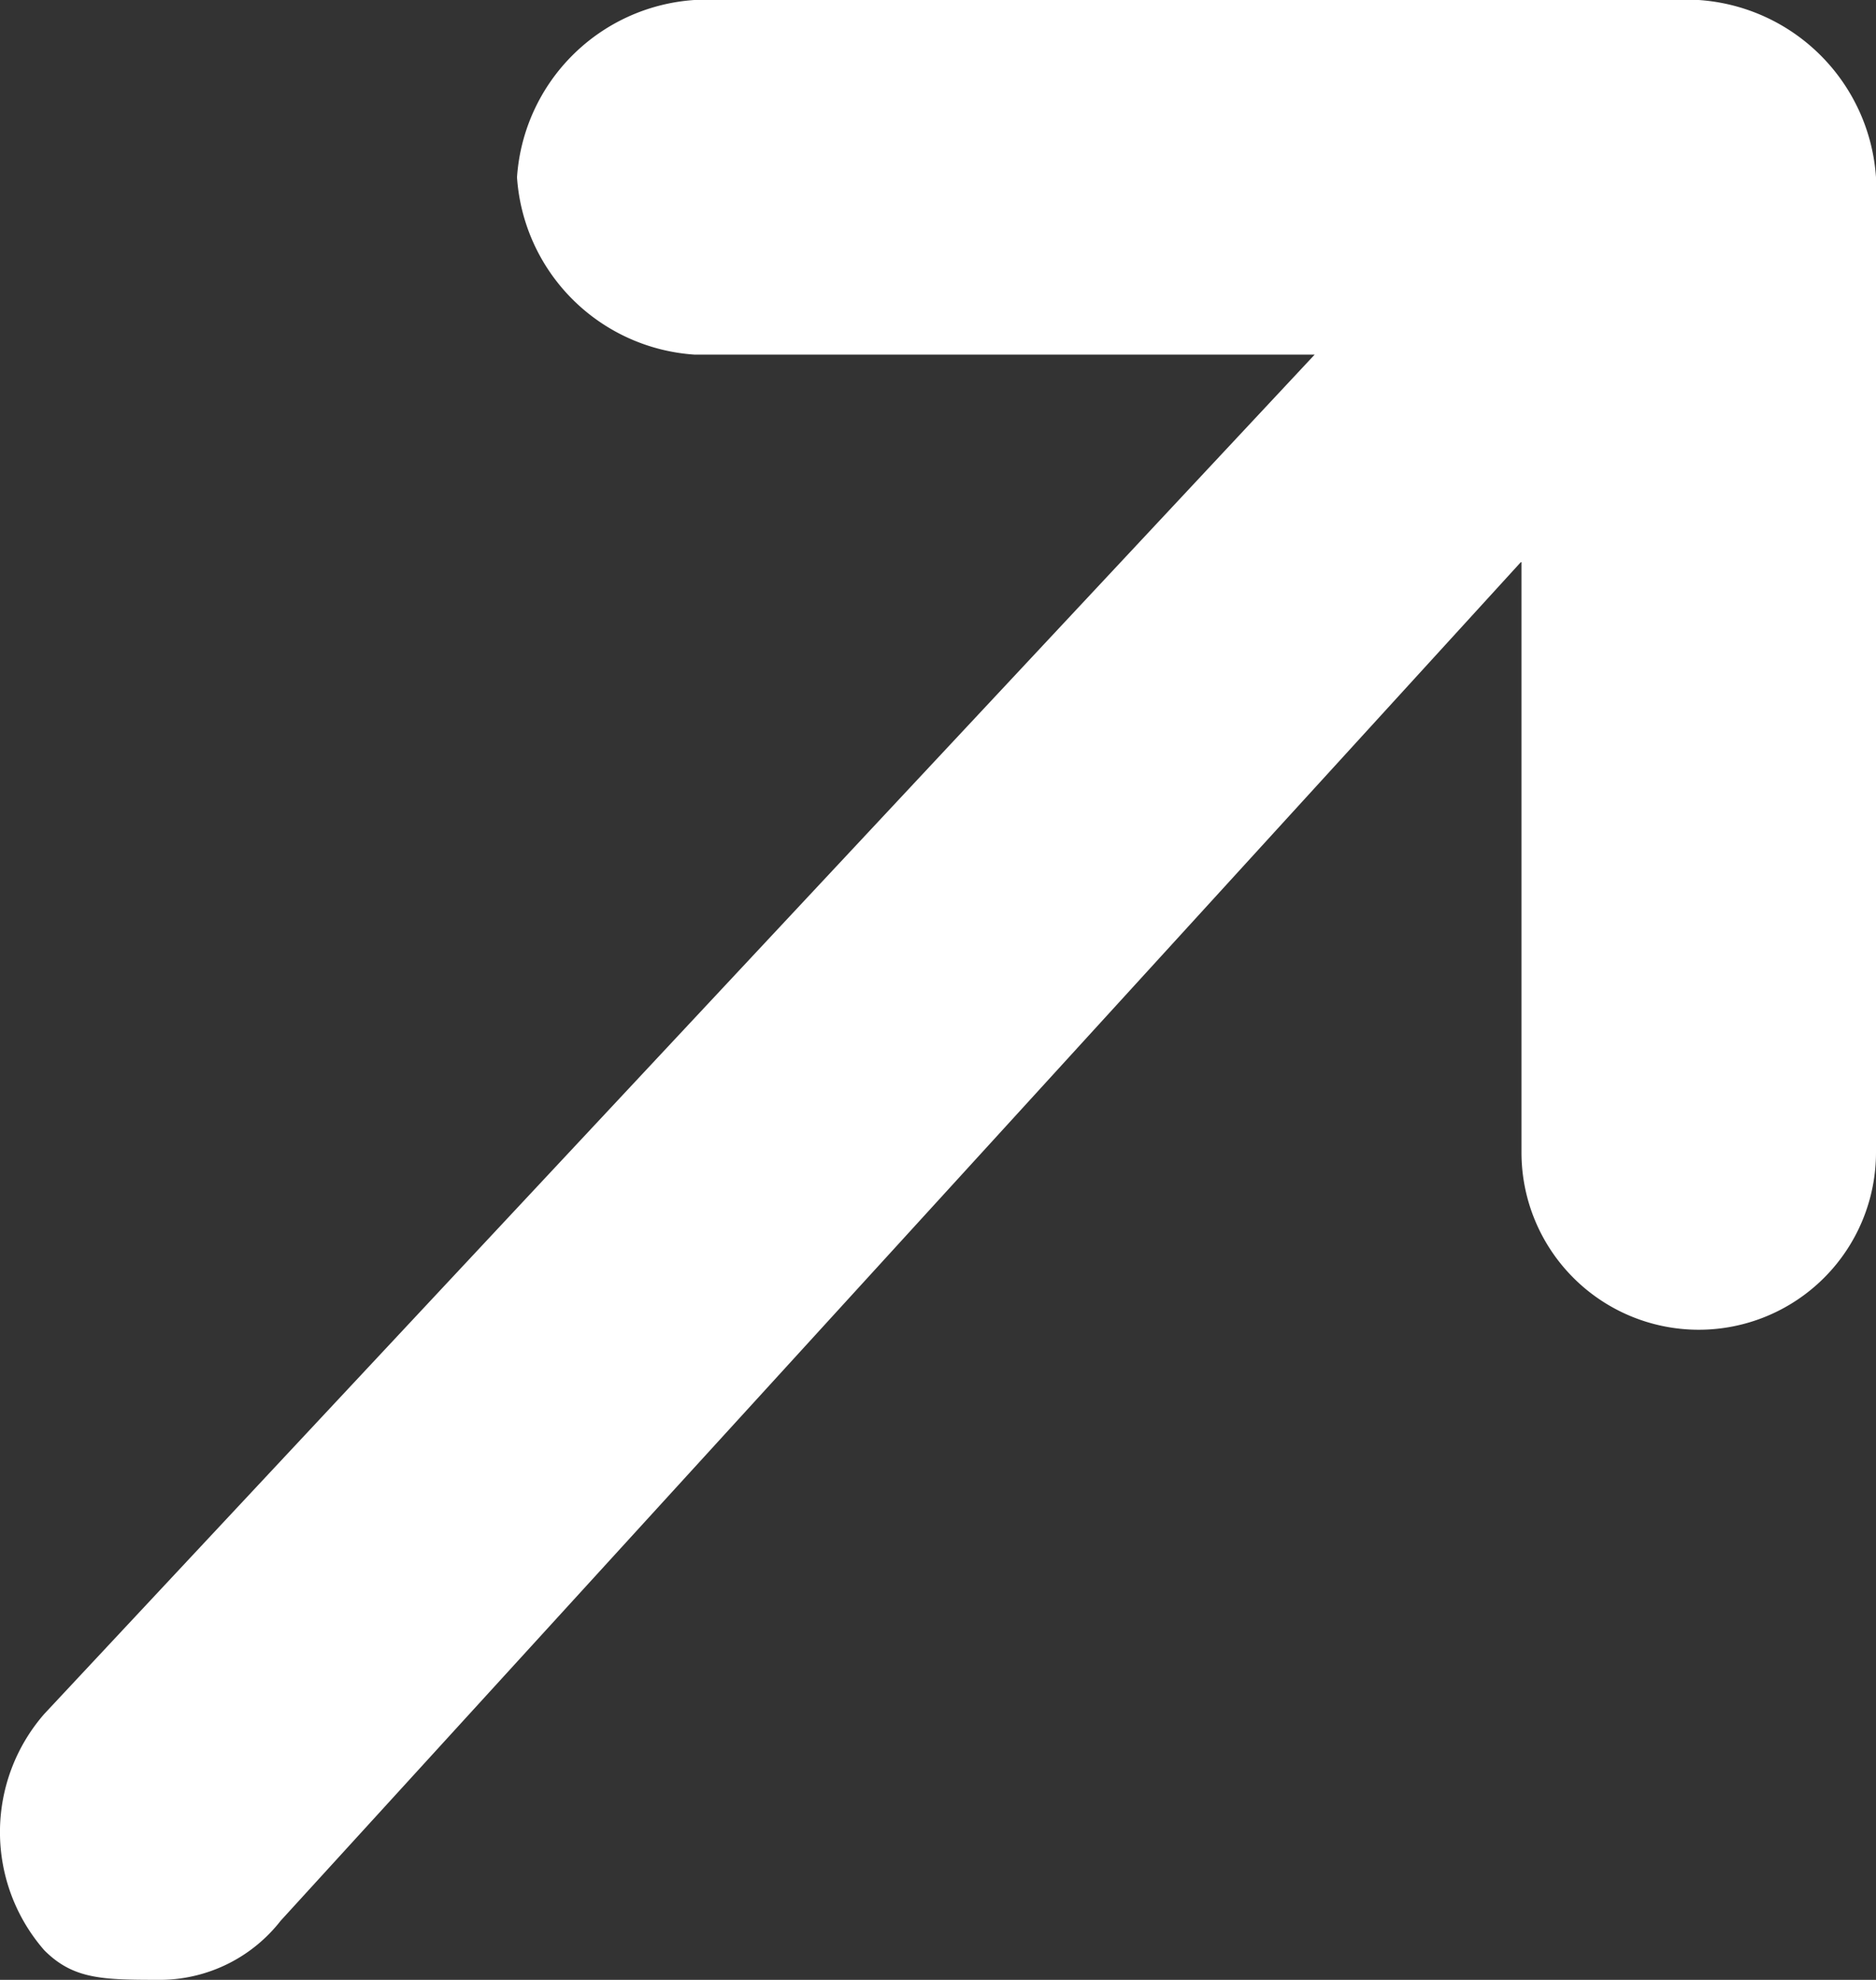
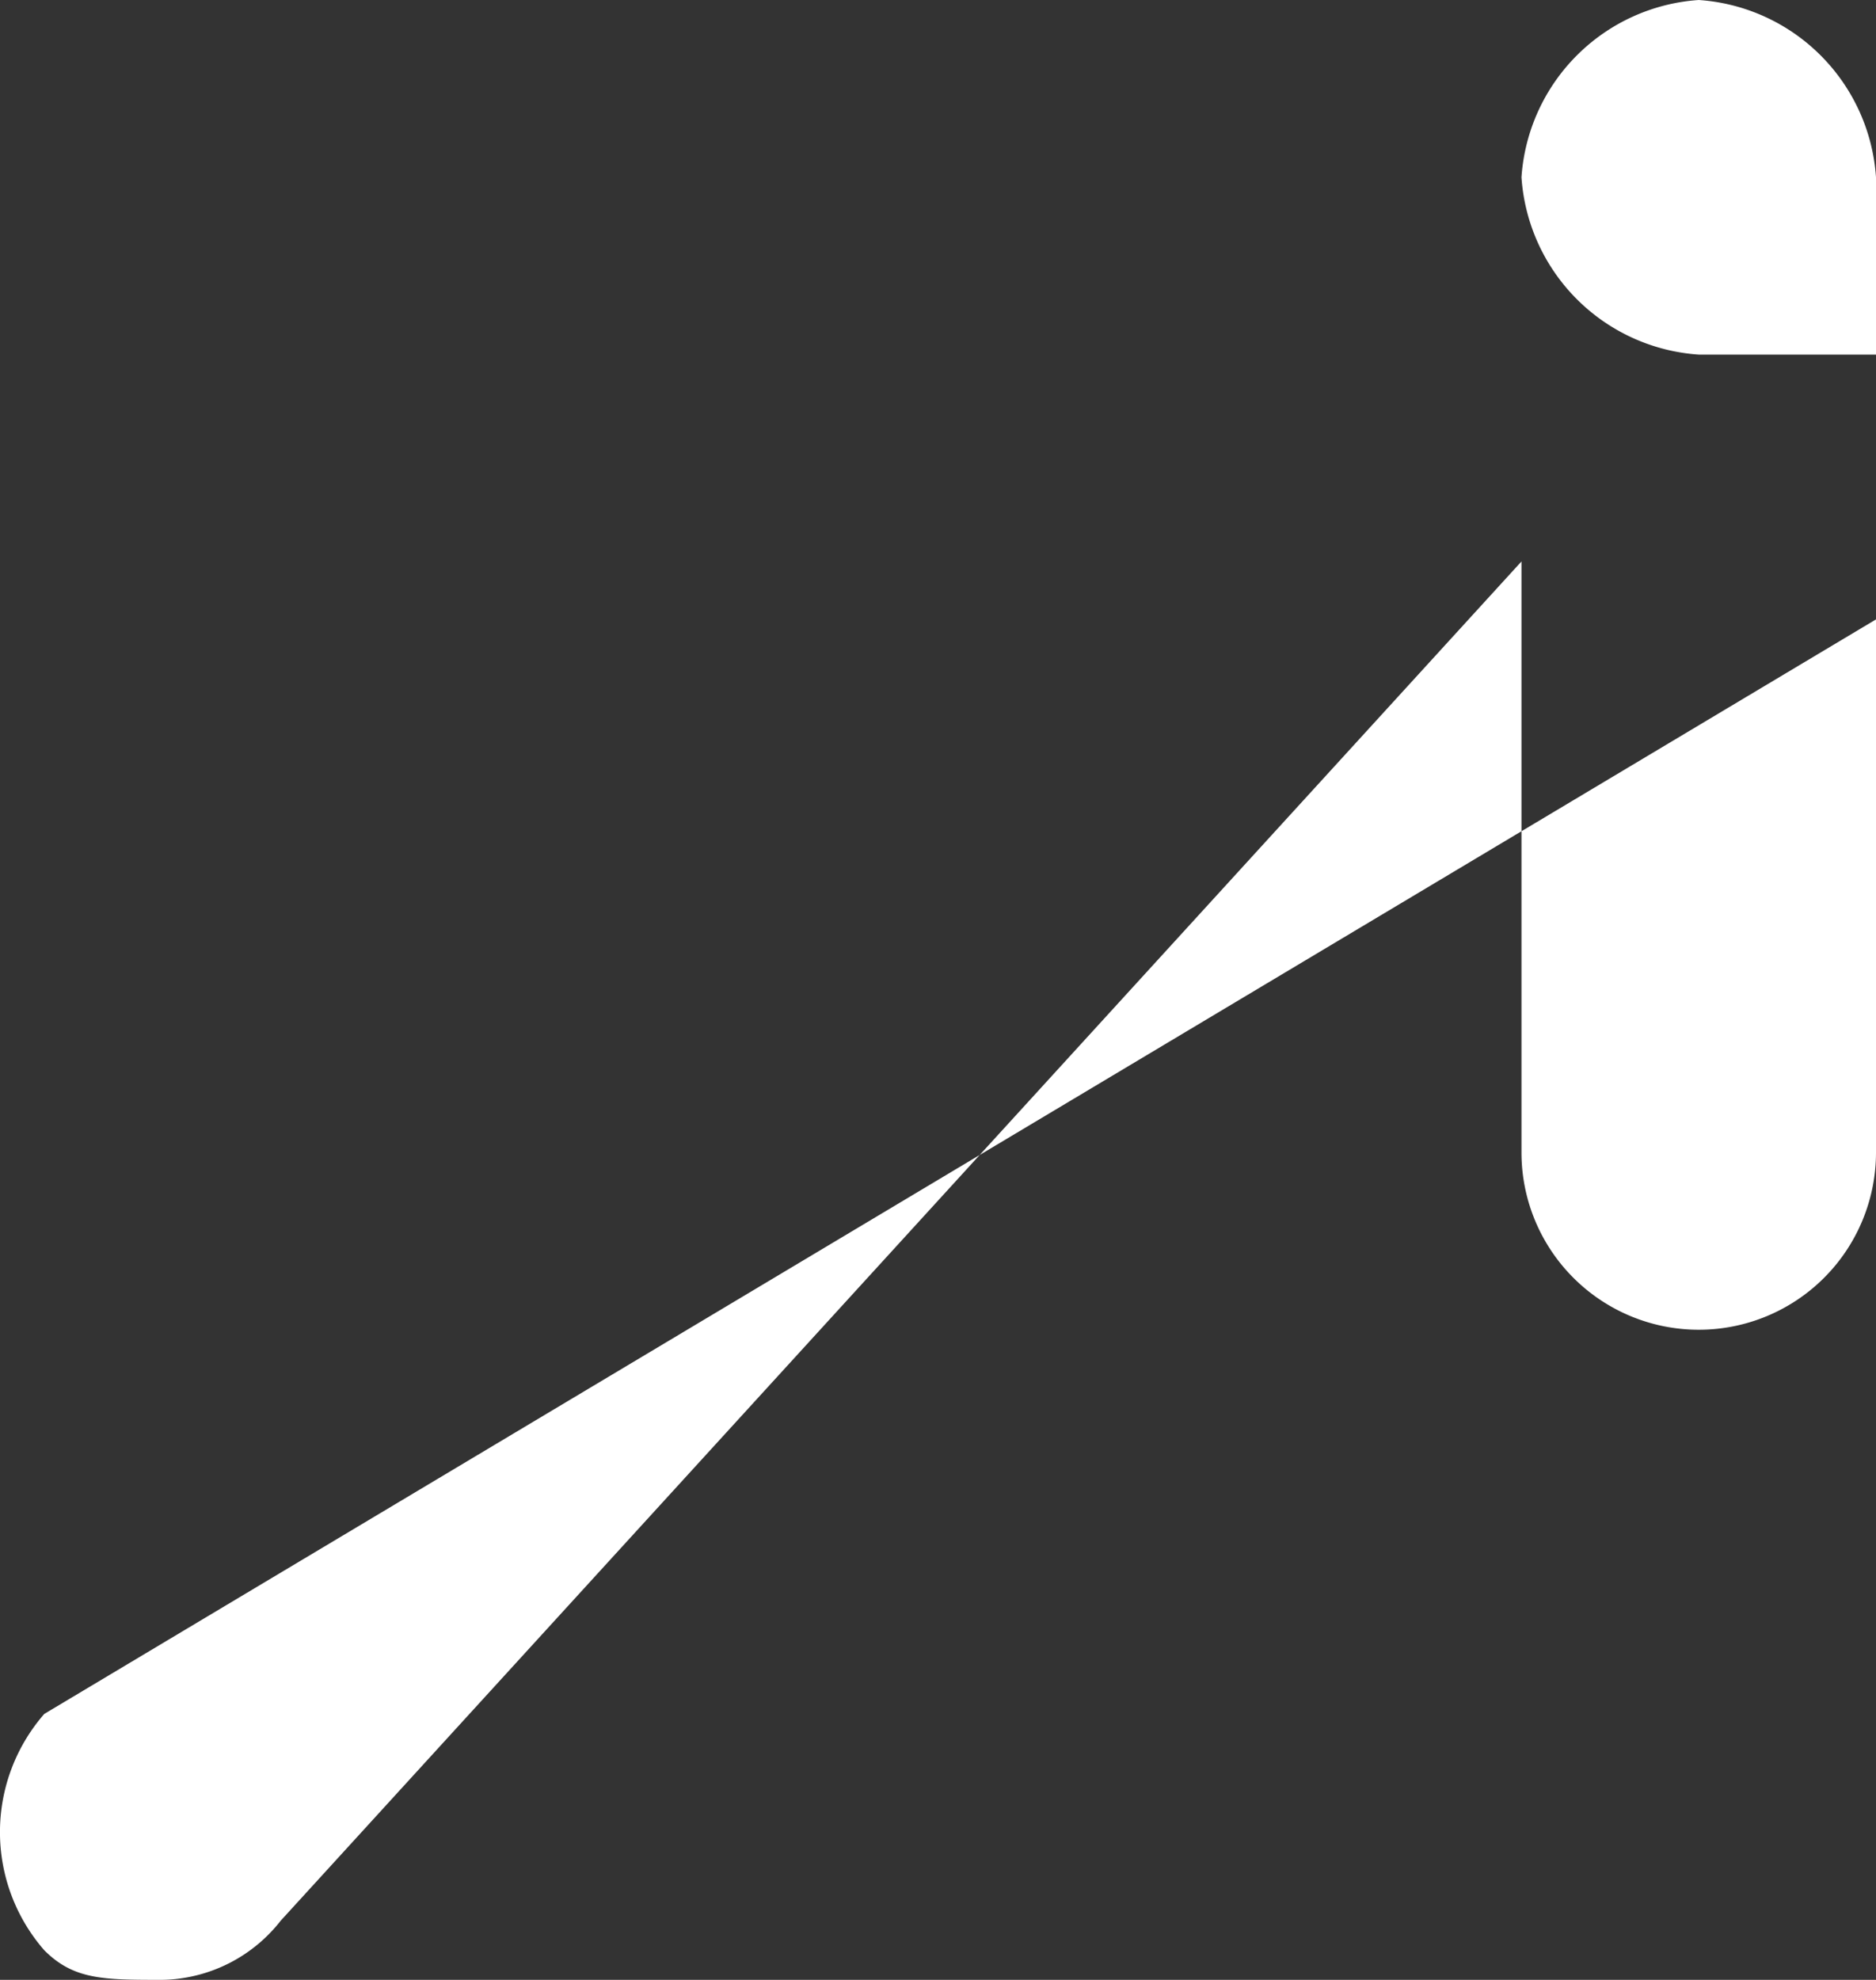
<svg xmlns="http://www.w3.org/2000/svg" width="6.35" height="6.7">
  <rect width="100%" height="100%" fill="#333333" stroke="none" />
-   <path d="M5.75 0h-3.4a.645.645 0 0 0-.6.6.645.645 0 0 0 .6.6h2.1L.15 5.8a.608.608 0 0 0 0 .8c.1.1.2.1.4.1a.52.52 0 0 0 .4-.2l4.2-4.6v2a.6.6 0 0 0 1.2 0V.6a.645.645 0 0 0-.6-.6Z" fill="#fff" />
+   <path d="M5.75 0a.645.645 0 0 0-.6.6.645.645 0 0 0 .6.6h2.1L.15 5.8a.608.608 0 0 0 0 .8c.1.1.2.1.4.1a.52.52 0 0 0 .4-.2l4.2-4.6v2a.6.6 0 0 0 1.2 0V.6a.645.645 0 0 0-.6-.6Z" fill="#fff" />
</svg>